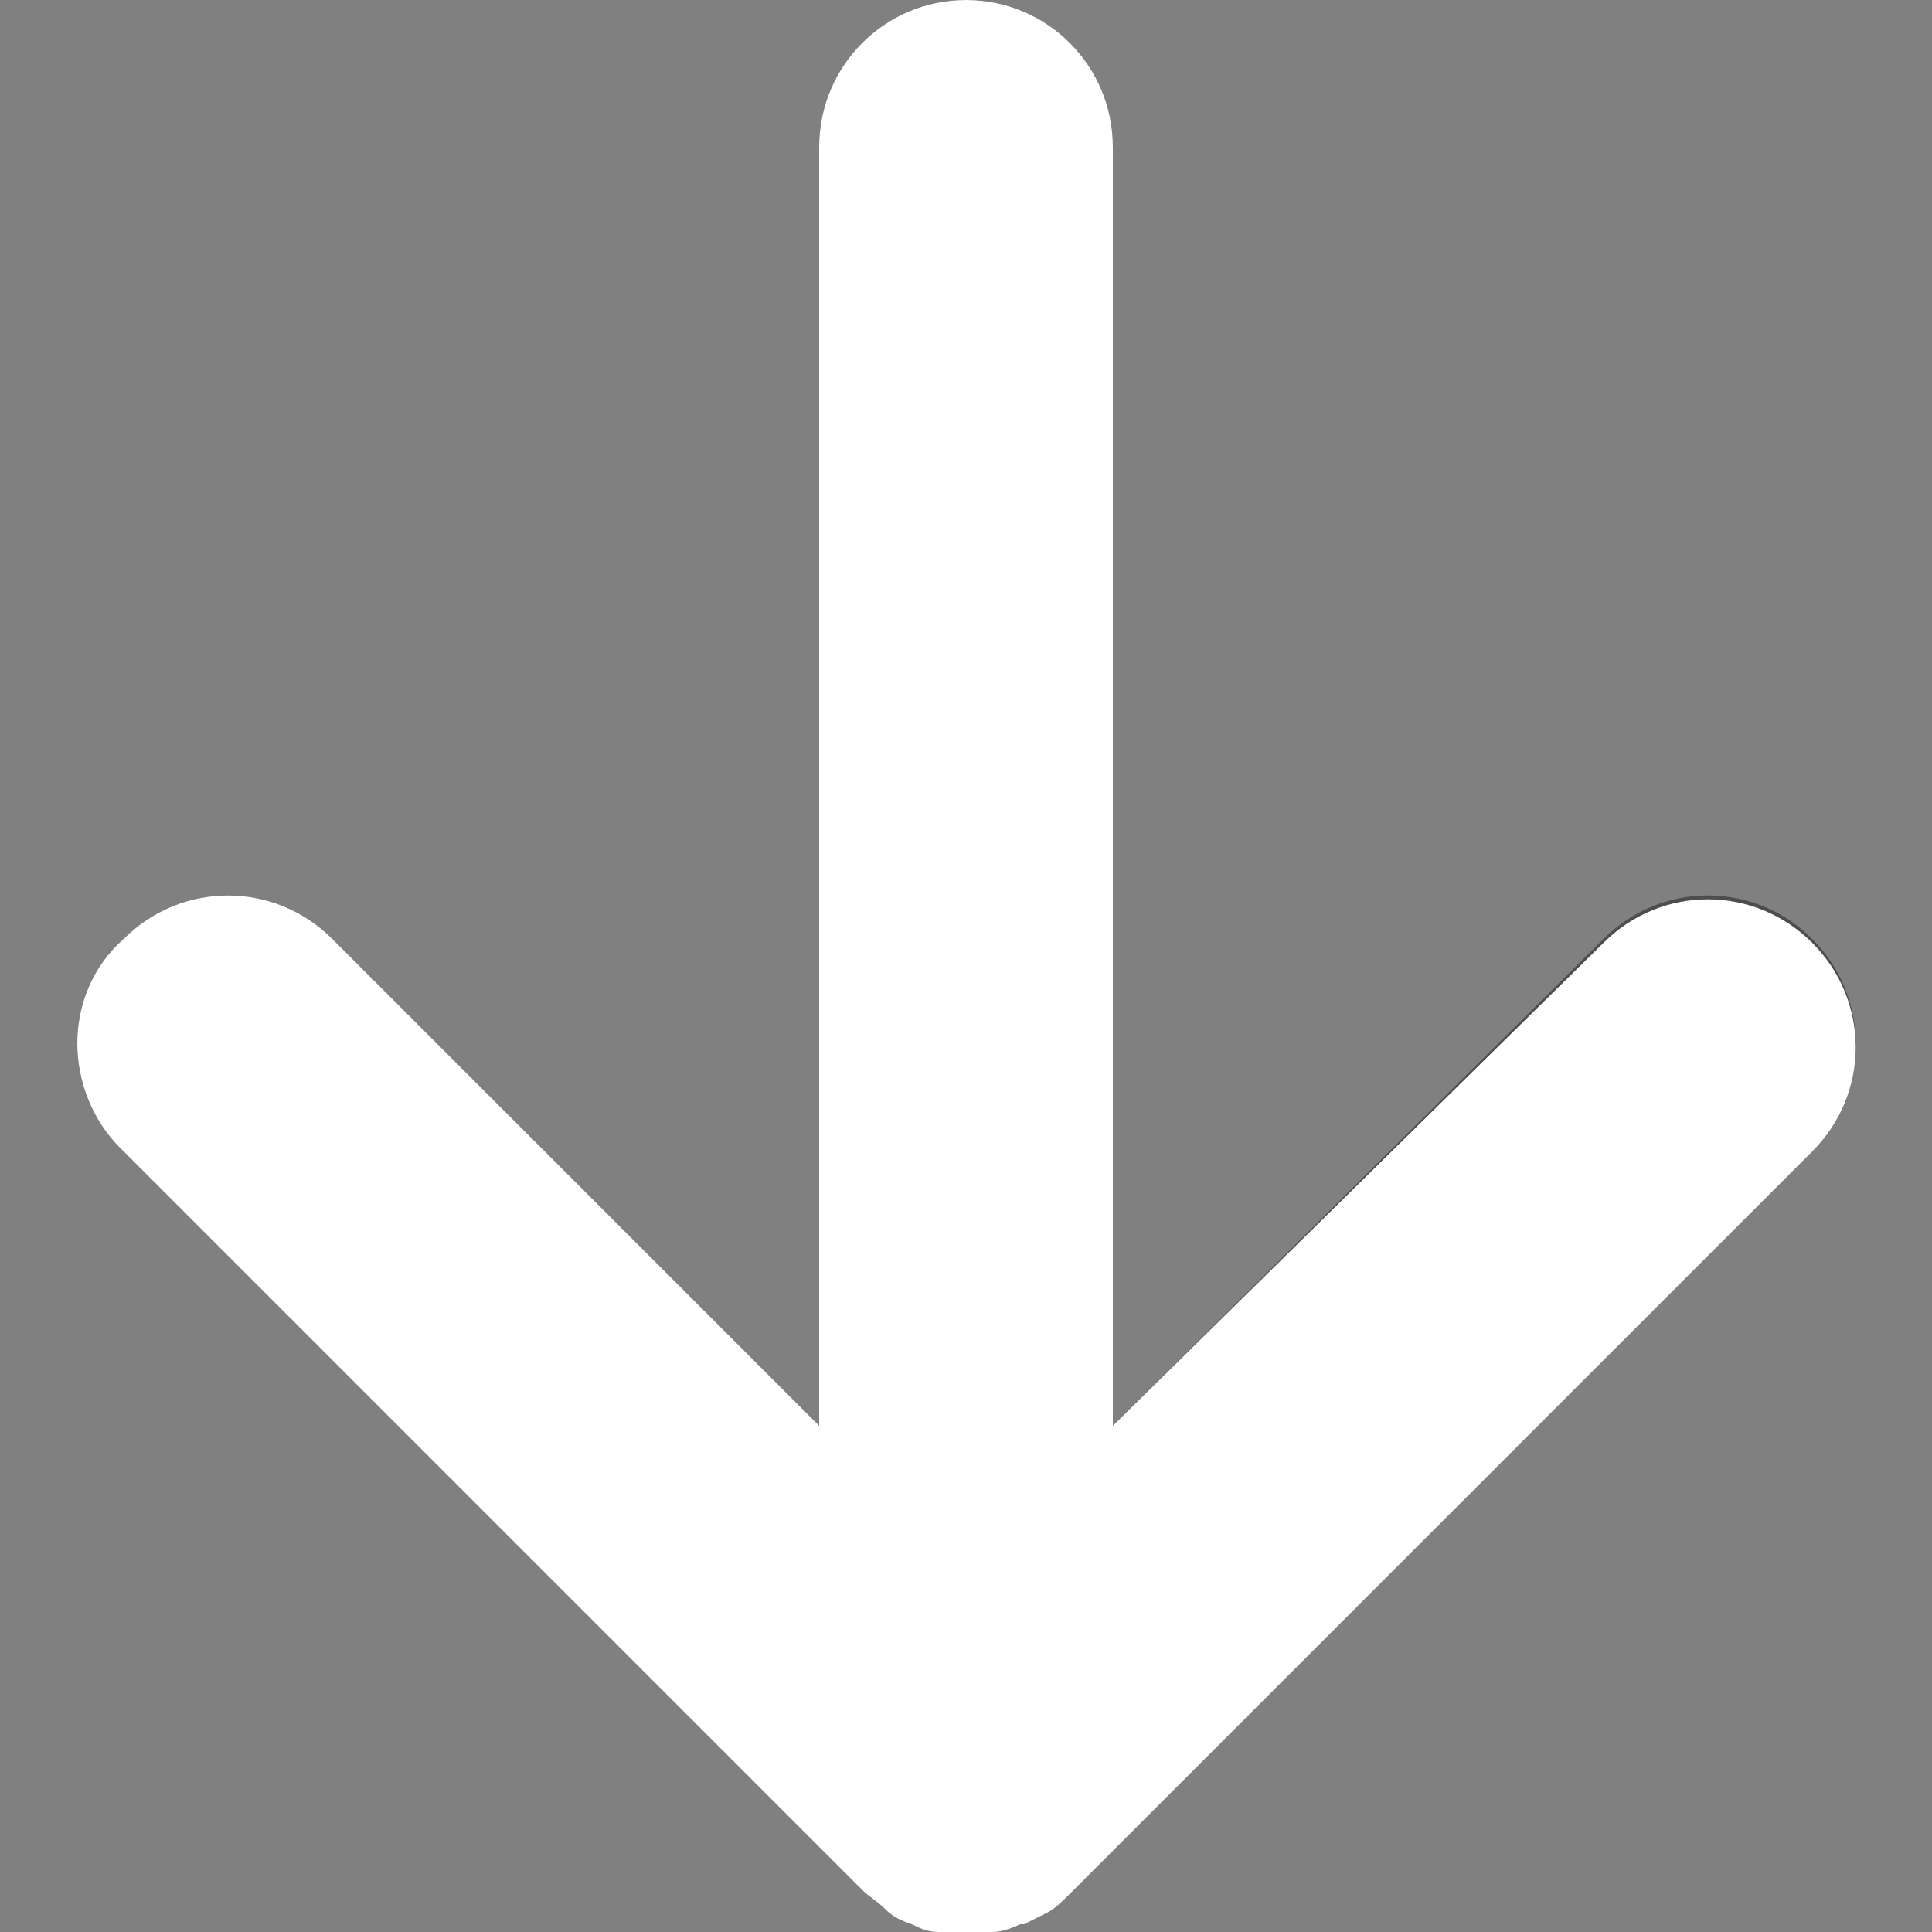
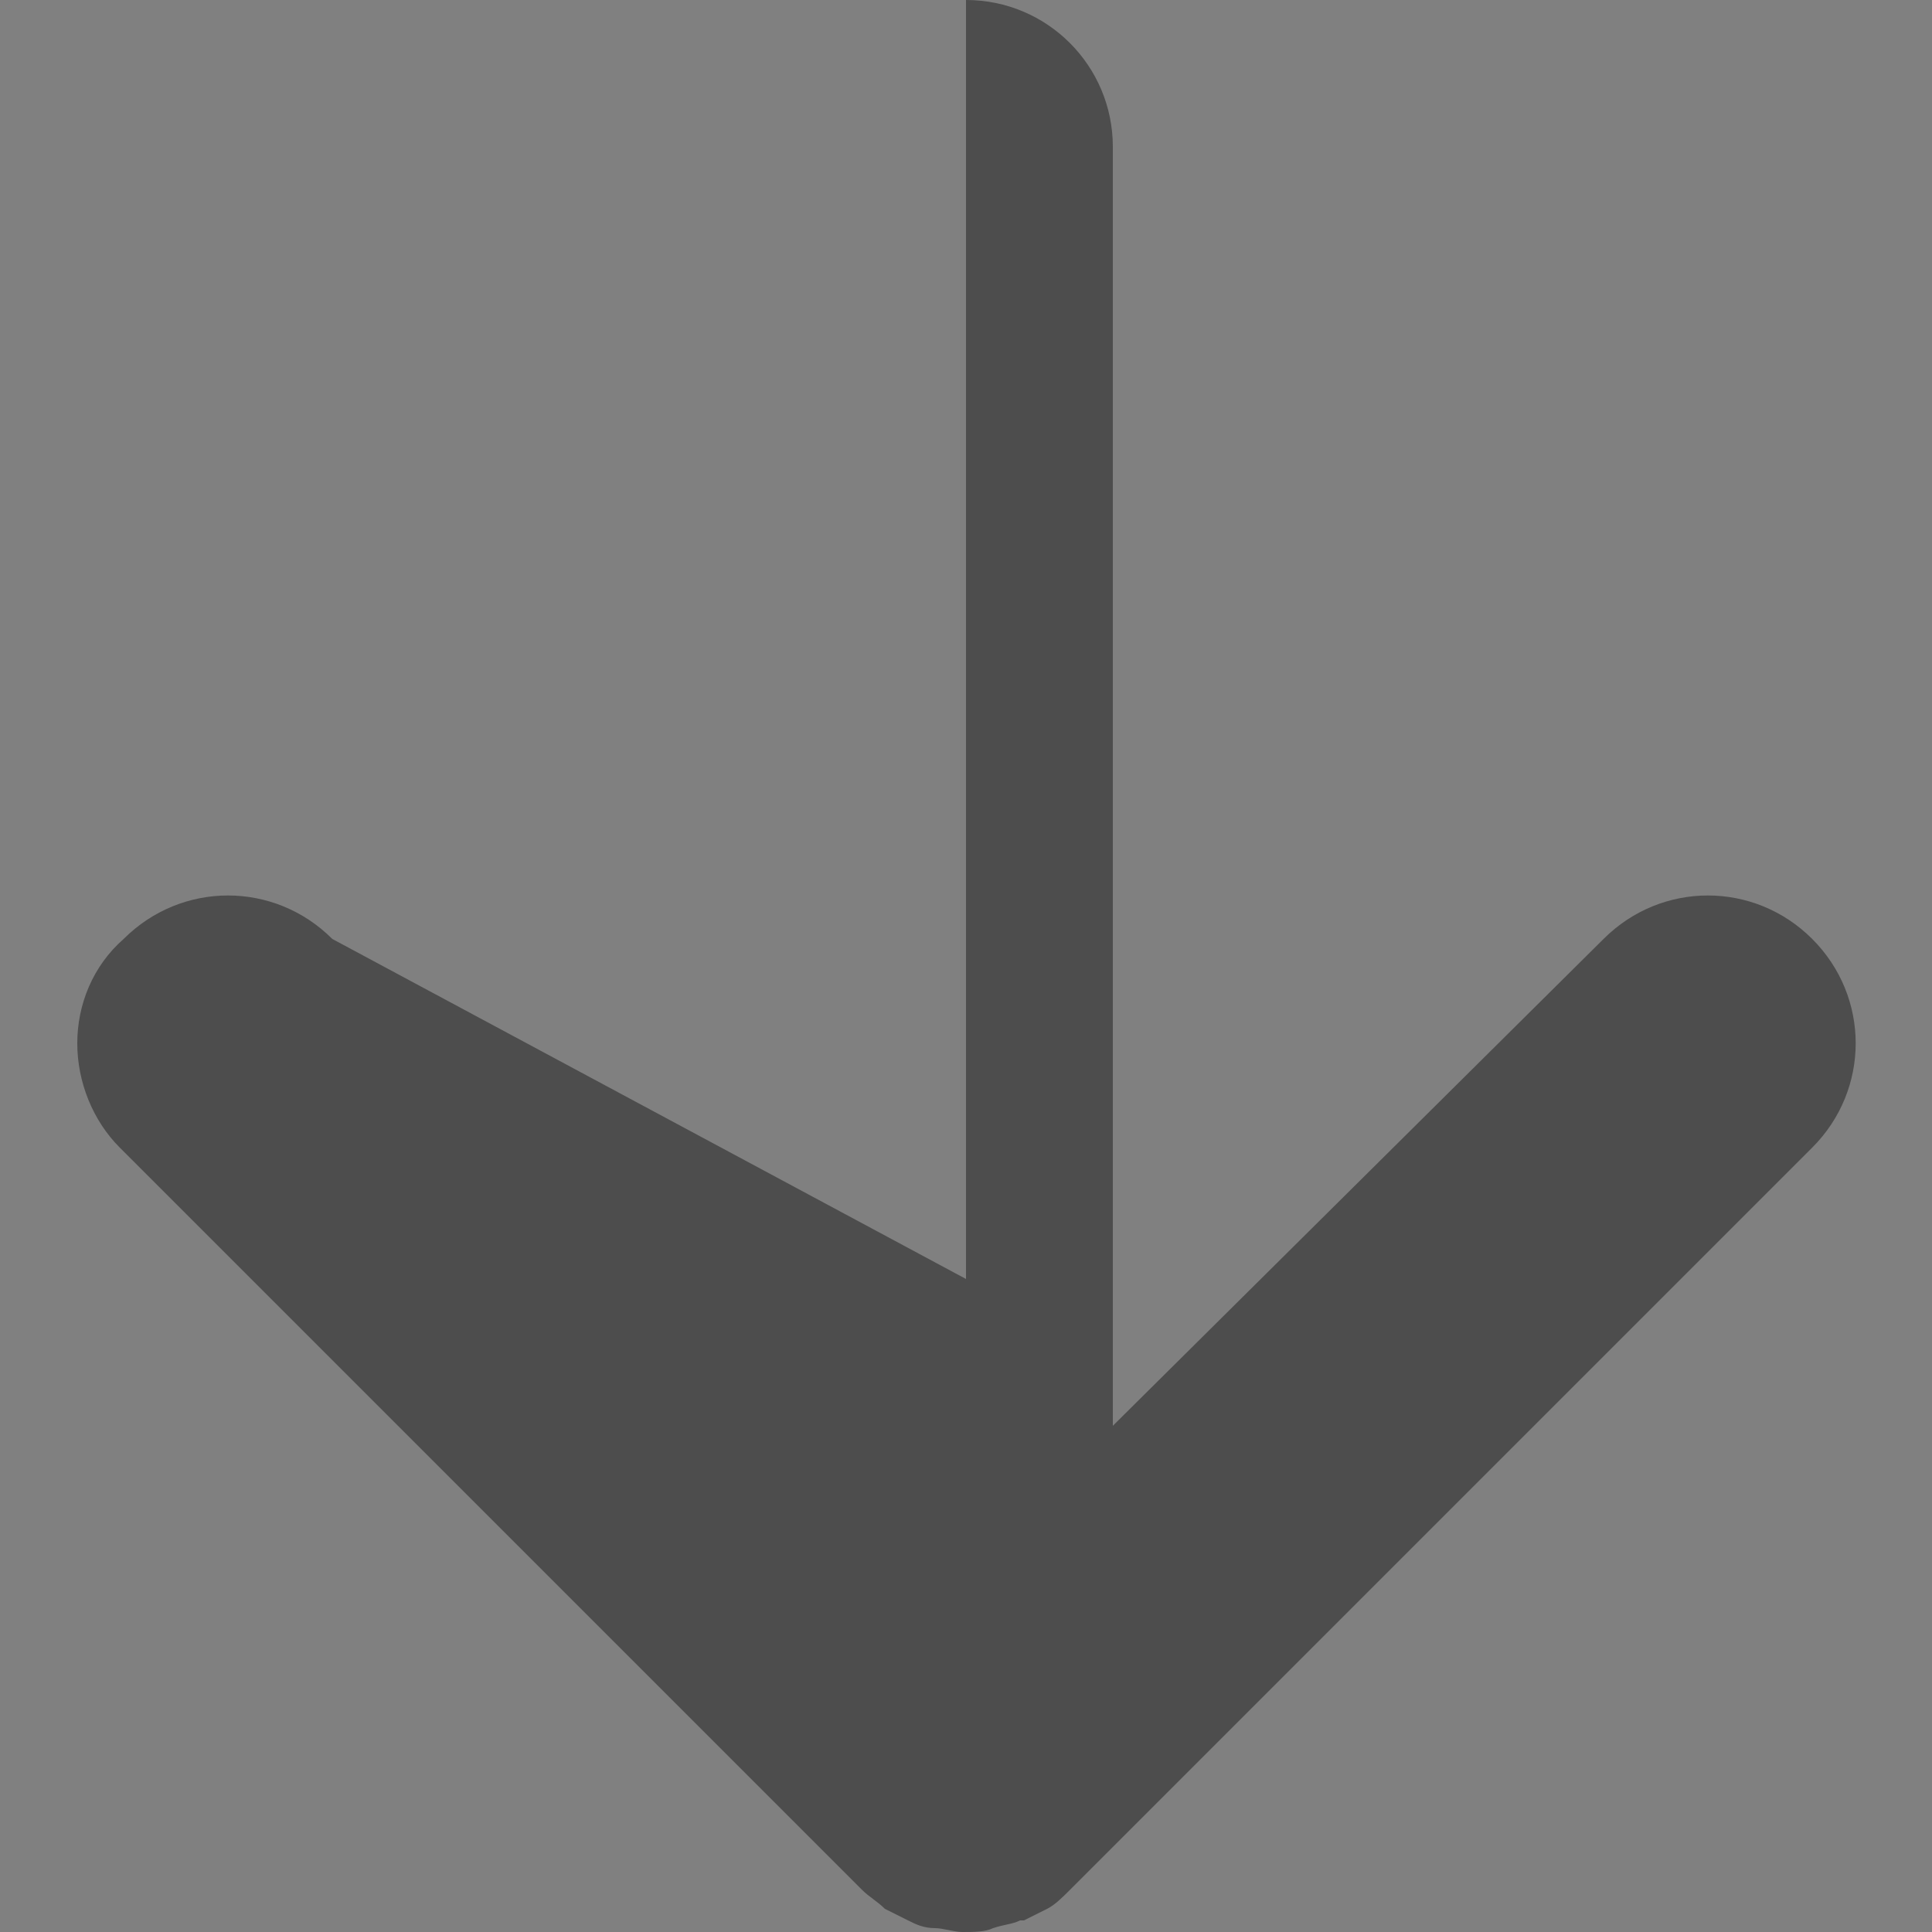
<svg xmlns="http://www.w3.org/2000/svg" id="Слой_1" x="0px" y="0px" viewBox="0 0 50 50" style="enable-background:new 0 0 50 50;" xml:space="preserve">
  <rect x="0" y="0" width="50" height="50" fill="#808080" stroke="none" />
  <style type="text/css"> .st0{opacity:0.4;} .st1{fill:#FFFFFF;} </style>
  <g>
    <g class="st0">
-       <path d="M25.7,49.9C25.7,49.9,25.7,49.9,25.7,49.9c0.3-0.1,0.5-0.1,0.7-0.2c0,0,0,0,0.1,0c0.2-0.1,0.4-0.2,0.6-0.3c0,0,0,0,0,0 c0.2-0.1,0.4-0.3,0.6-0.5c0,0,0,0,0,0l19.2-19.2c1.5-1.5,1.5-3.9,0-5.4c-1.5-1.5-3.9-1.5-5.4,0L28.8,36.9V3.8 C28.8,1.7,27.1,0,25,0c-2.1,0-3.8,1.7-3.8,3.8v33.1L8.6,24.3c-1.5-1.5-3.9-1.5-5.4,0C2.4,25,2,26,2,27c0,1,0.4,2,1.1,2.7 l19.2,19.2c0,0,0,0,0,0c0.2,0.2,0.4,0.3,0.6,0.5c0,0,0,0,0,0c0.2,0.1,0.4,0.2,0.6,0.3c0,0,0,0,0,0c0.2,0.1,0.4,0.2,0.7,0.2 c0,0,0,0,0,0c0.2,0,0.5,0.1,0.7,0.1c0,0,0,0,0,0C25.2,50,25.5,50,25.7,49.9z" />
+       <path d="M25.7,49.9C25.7,49.9,25.7,49.9,25.7,49.9c0.3-0.1,0.5-0.1,0.7-0.2c0,0,0,0,0.1,0c0.2-0.1,0.4-0.2,0.6-0.3c0,0,0,0,0,0 c0.2-0.1,0.4-0.3,0.6-0.5c0,0,0,0,0,0l19.2-19.2c1.5-1.5,1.5-3.9,0-5.4c-1.5-1.5-3.9-1.5-5.4,0L28.8,36.9V3.8 C28.8,1.7,27.1,0,25,0v33.1L8.6,24.3c-1.5-1.5-3.9-1.5-5.4,0C2.4,25,2,26,2,27c0,1,0.4,2,1.1,2.7 l19.2,19.2c0,0,0,0,0,0c0.2,0.2,0.4,0.3,0.6,0.5c0,0,0,0,0,0c0.2,0.1,0.4,0.2,0.6,0.3c0,0,0,0,0,0c0.2,0.1,0.4,0.2,0.7,0.2 c0,0,0,0,0,0c0.2,0,0.5,0.1,0.7,0.1c0,0,0,0,0,0C25.2,50,25.5,50,25.7,49.9z" />
    </g>
-     <path class="st1" d="M22.9,49.4C22.9,49.4,22.9,49.4,22.9,49.4c0.2,0.2,0.4,0.3,0.7,0.4c0,0,0,0,0,0c0.2,0.1,0.4,0.2,0.7,0.2 c0,0,0,0,0,0c0.2,0,0.5,0.1,0.7,0.1c0,0,0,0,0,0c0.2,0,0.5,0,0.7-0.1c0,0,0,0,0,0c0.2,0,0.5-0.1,0.7-0.2c0,0,0,0,0.1,0 c0.2-0.1,0.4-0.2,0.6-0.3c0,0,0,0,0,0c0.2-0.1,0.4-0.3,0.6-0.5c0,0,0,0,0,0l19.2-19.2c1.5-1.5,1.5-3.9,0-5.4 c-1.5-1.5-3.9-1.5-5.4,0L28.8,36.9V3.8C28.8,1.7,27.1,0,25,0c-2.1,0-3.8,1.7-3.8,3.8v33.1L8.6,24.3c-1.5-1.5-3.9-1.5-5.4,0 C2.4,25,2,26,2,27c0,1,0.4,2,1.1,2.7l19.2,19.2c0,0,0,0,0,0C22.5,49.1,22.7,49.2,22.9,49.4z" />
  </g>
</svg>